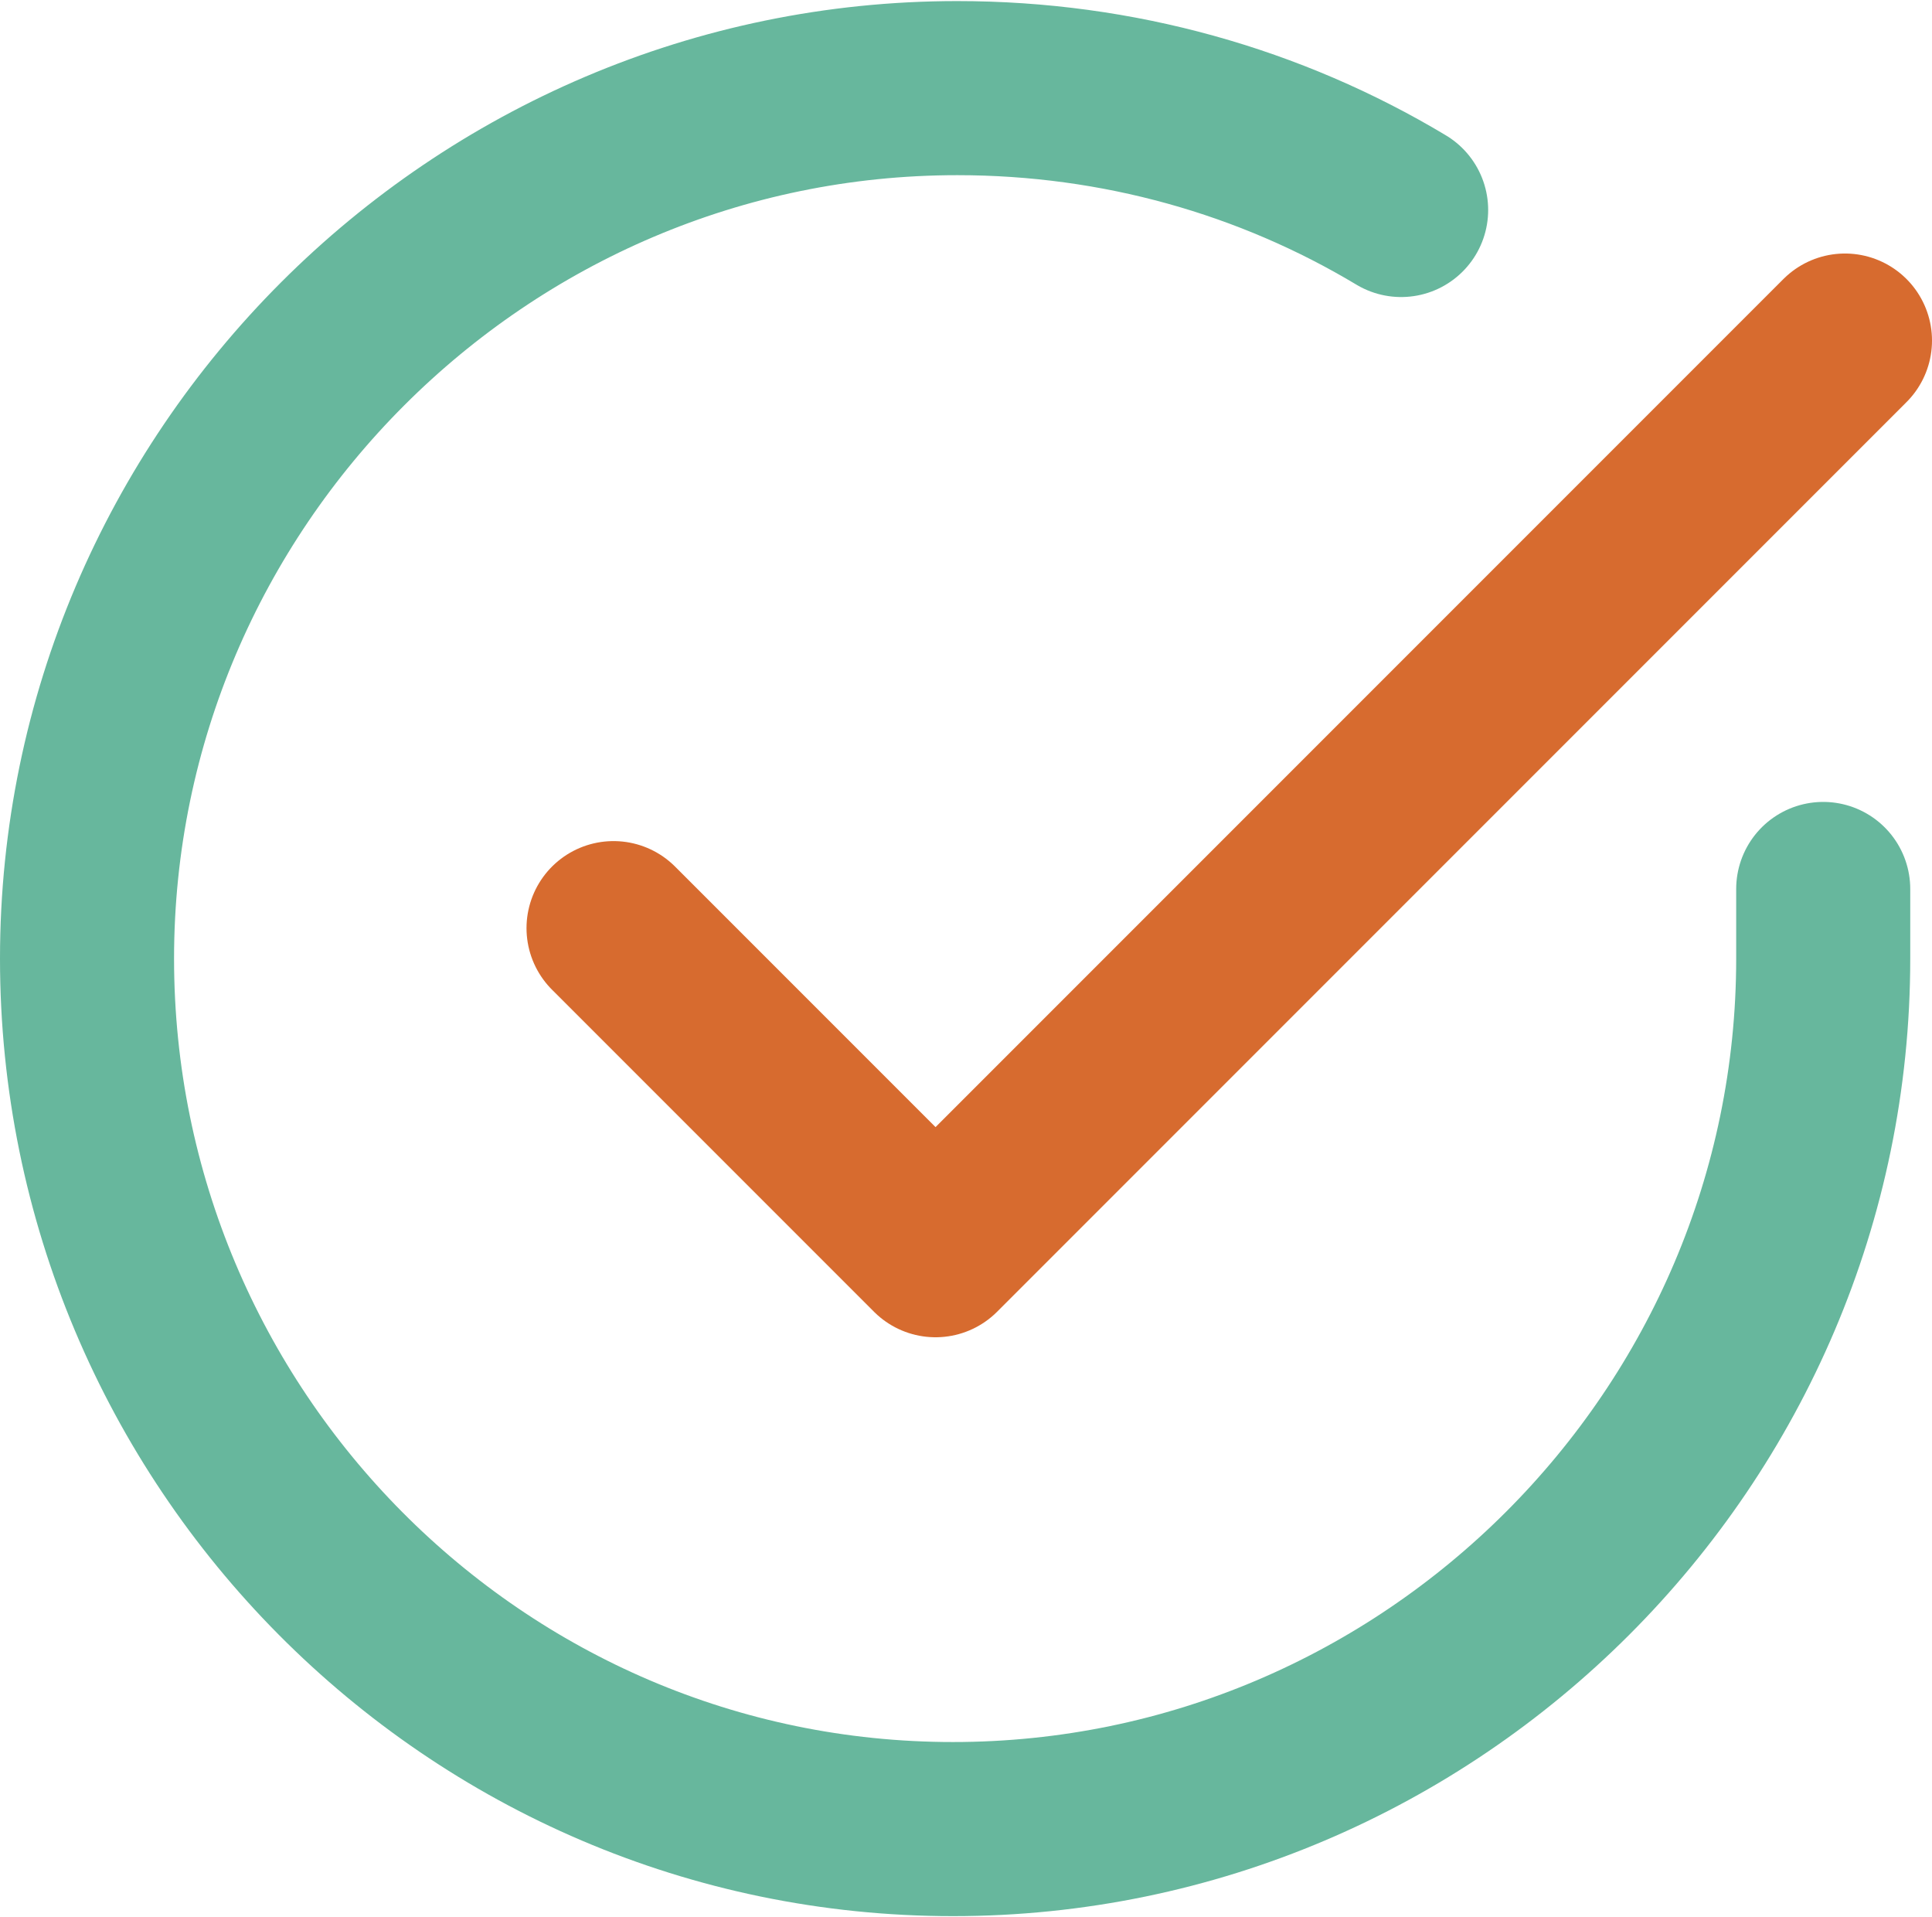
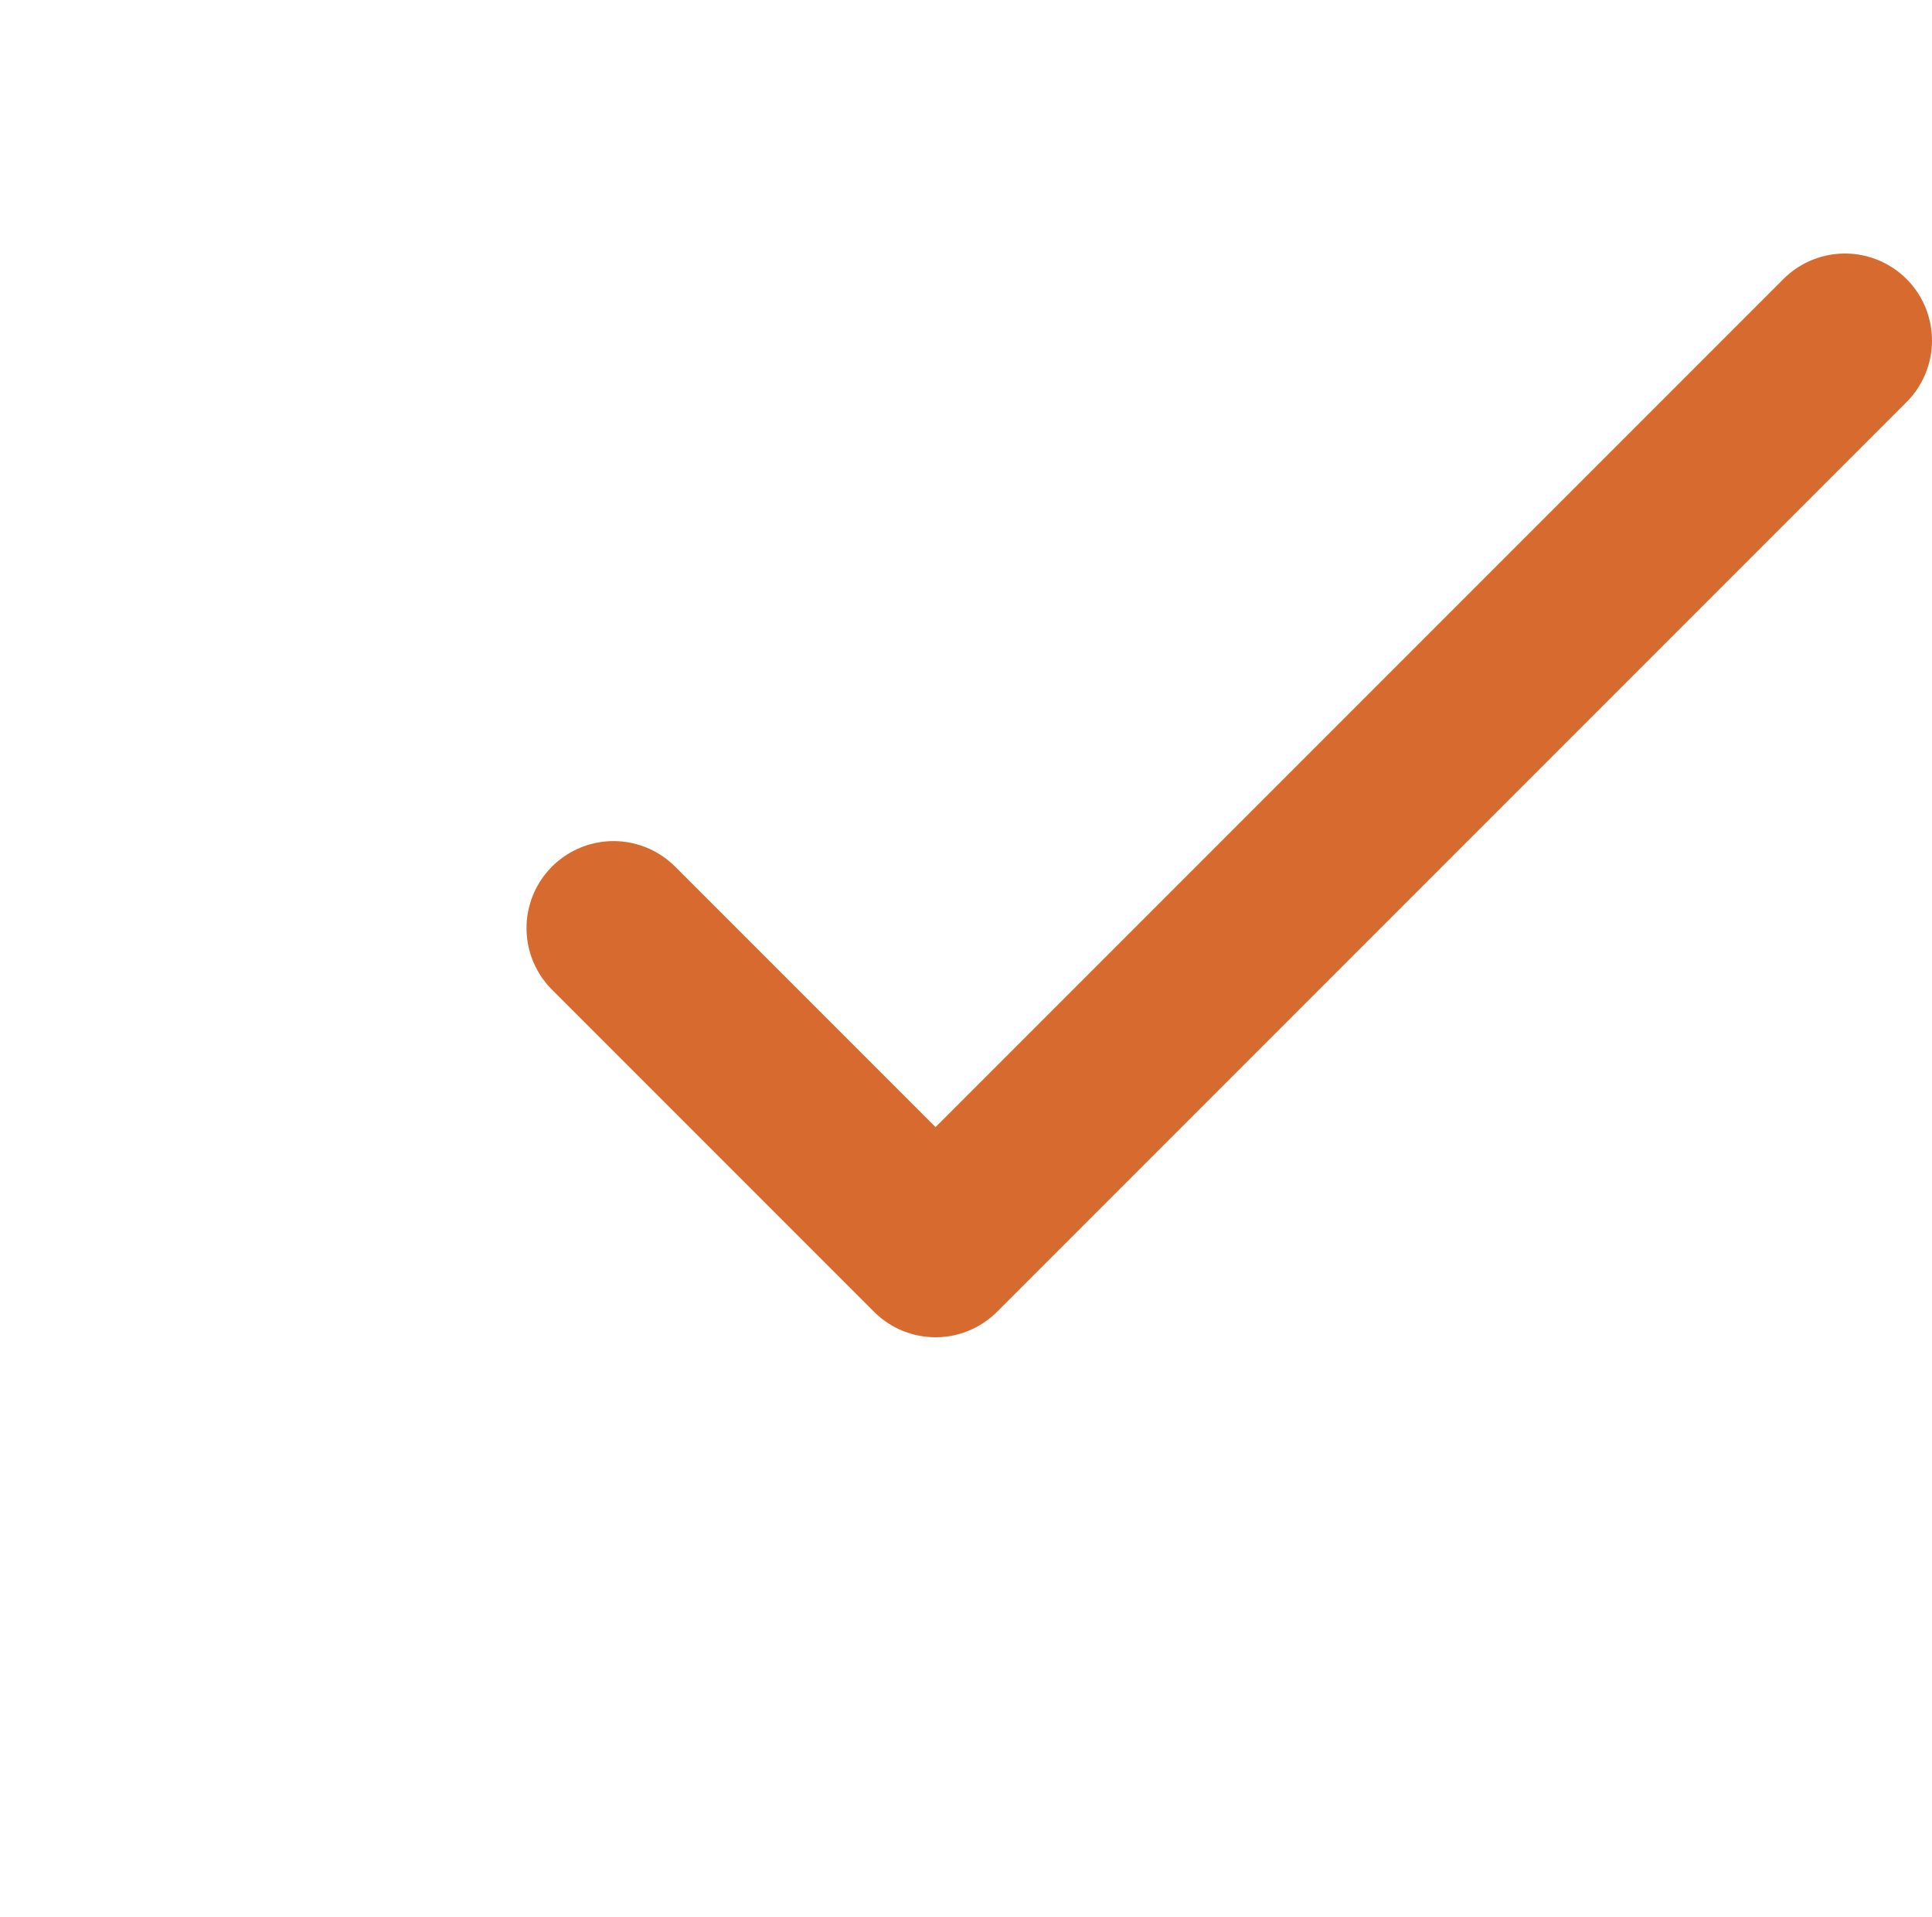
<svg xmlns="http://www.w3.org/2000/svg" id="Layer_2" width="44.35" height="44" viewBox="0 0 4.44 4.4">
  <defs>
    <style>.cls-1{stroke:#67b79d;}.cls-1,.cls-2{fill:none;stroke-linecap:round;stroke-linejoin:round;stroke-width:.4px;}.cls-2{stroke:#d76b2f;}</style>
  </defs>
  <g id="Artwork">
    <polyline class="cls-2" points="1.41 2.13 2.15 2.87 4.24 .78" />
-     <path class="cls-1" d="m4.19,2.04c0,.05,0,.11,0,.16,0,1.1-.9,2-2,2S.2,3.3.2,2.2,1.1.2,2.2.2c.37,0,.72.1,1.02.28" />
  </g>
</svg>